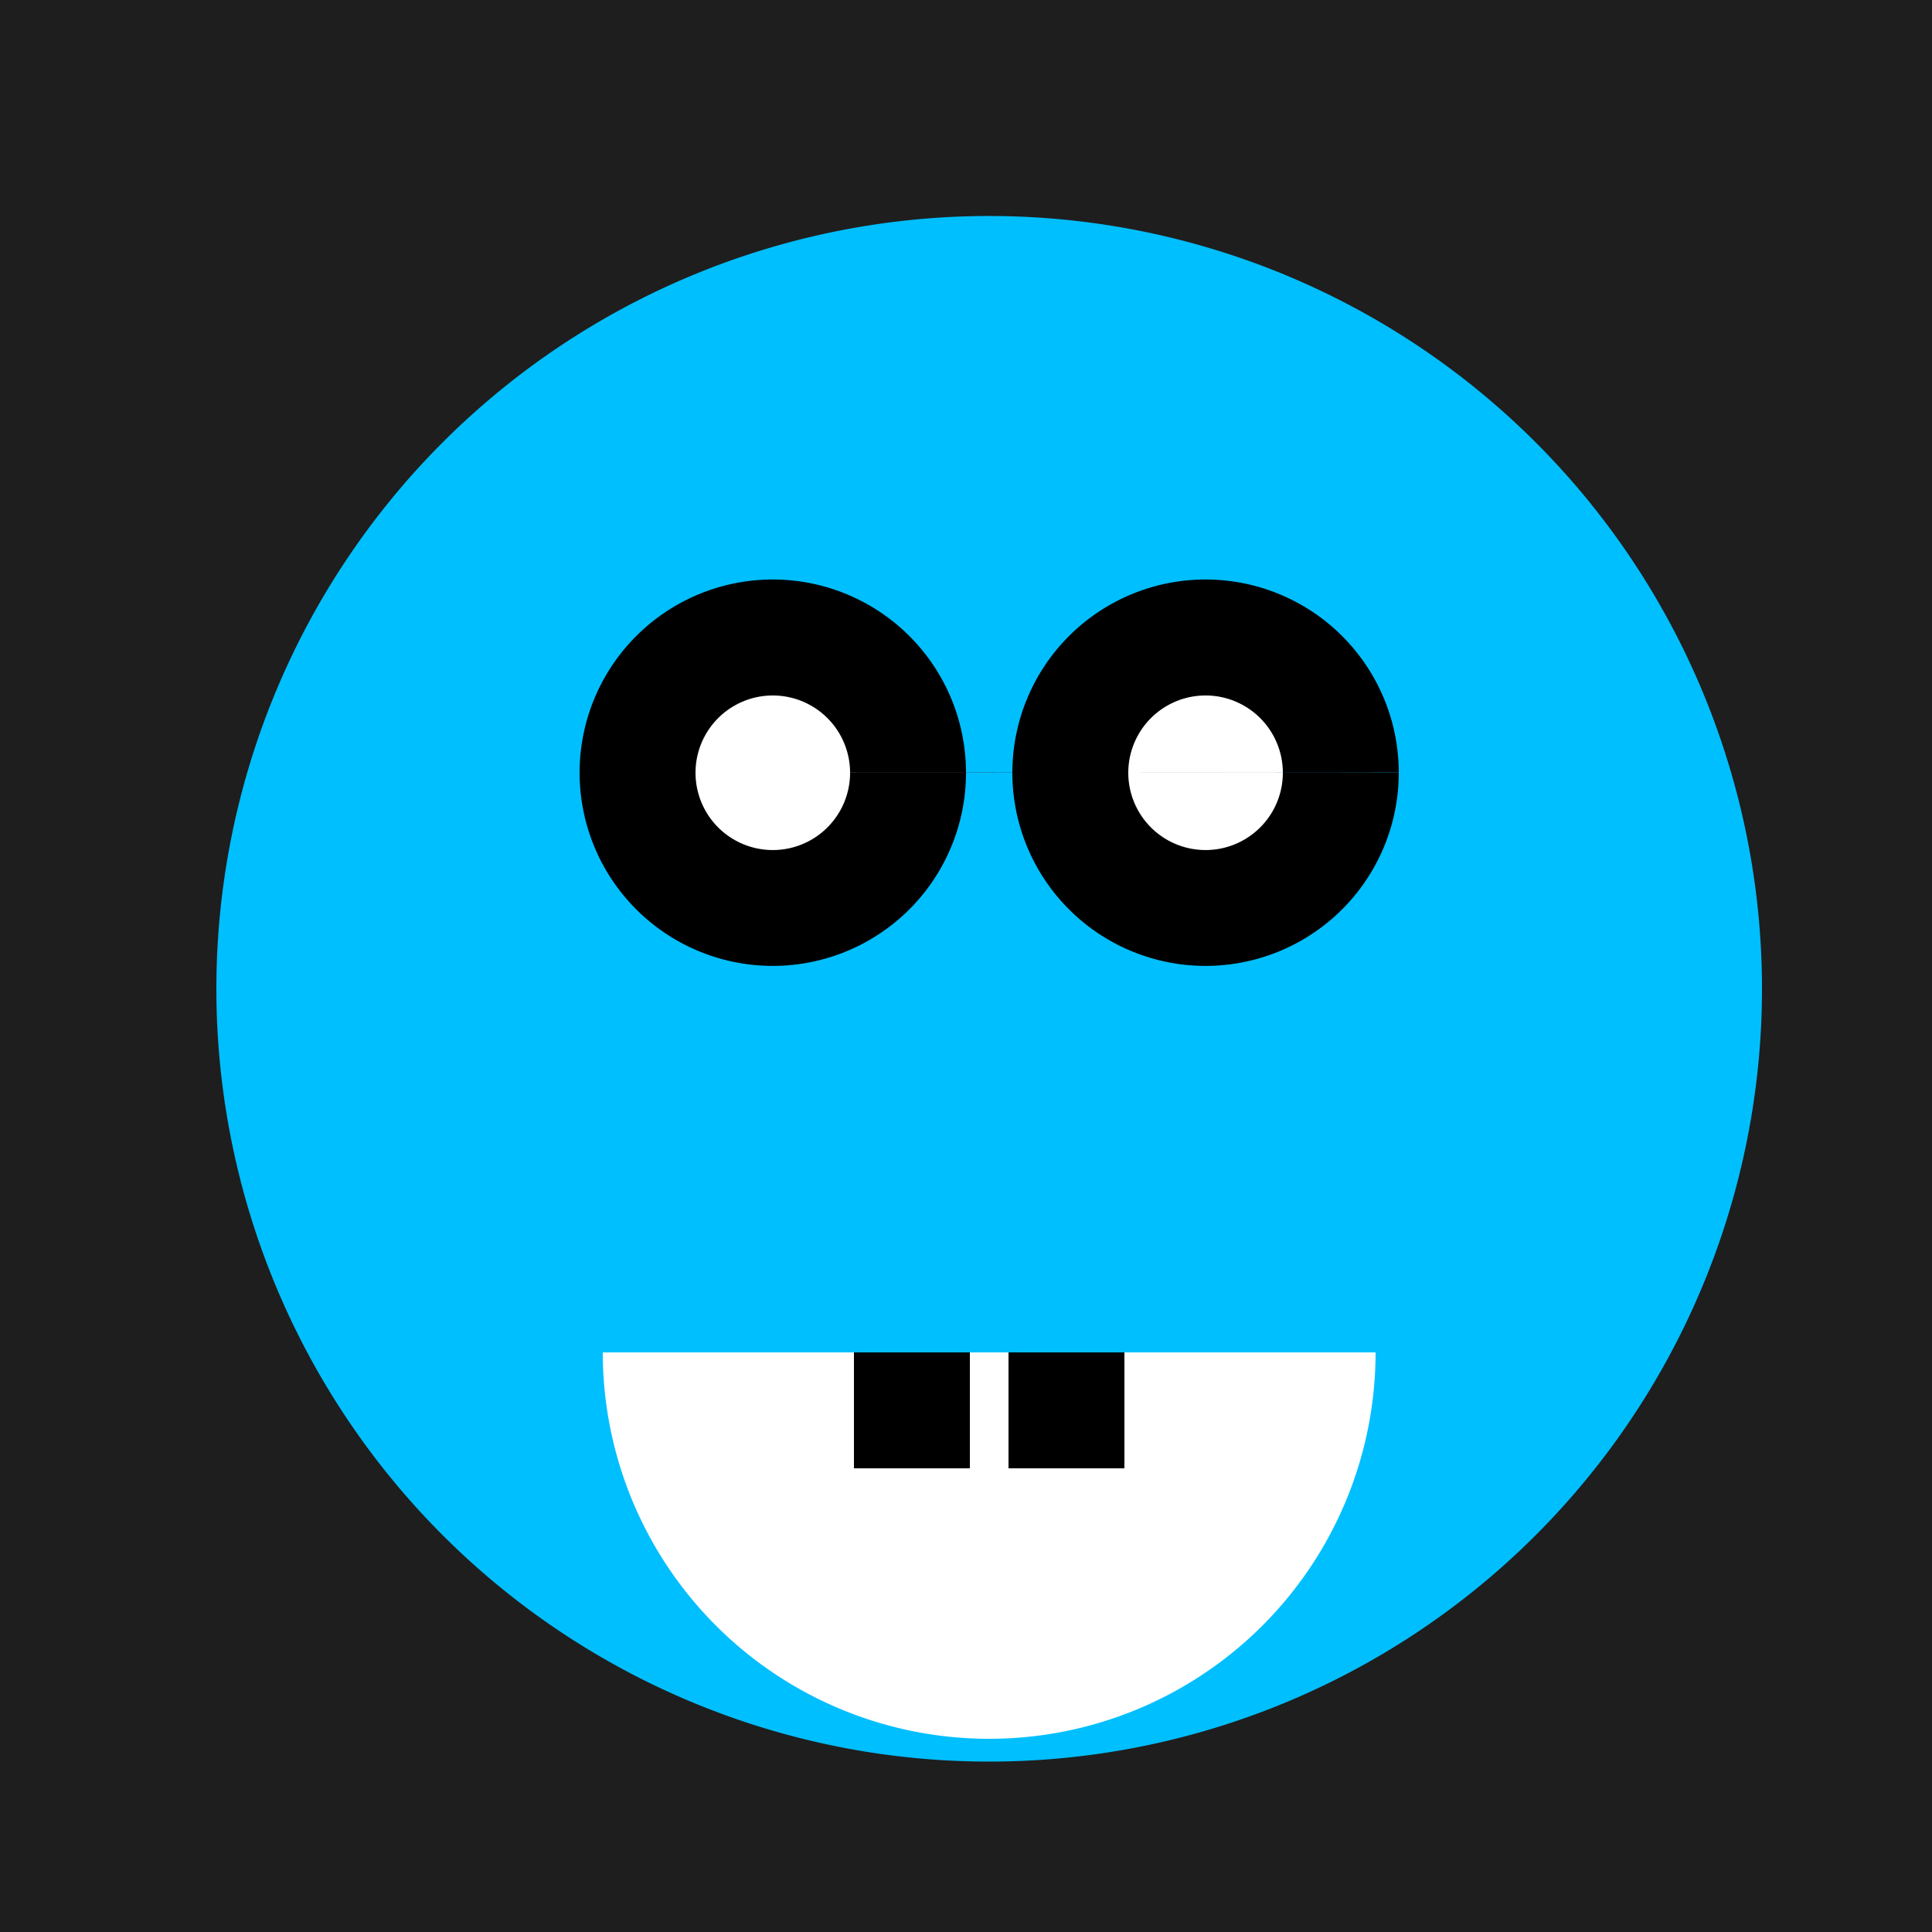
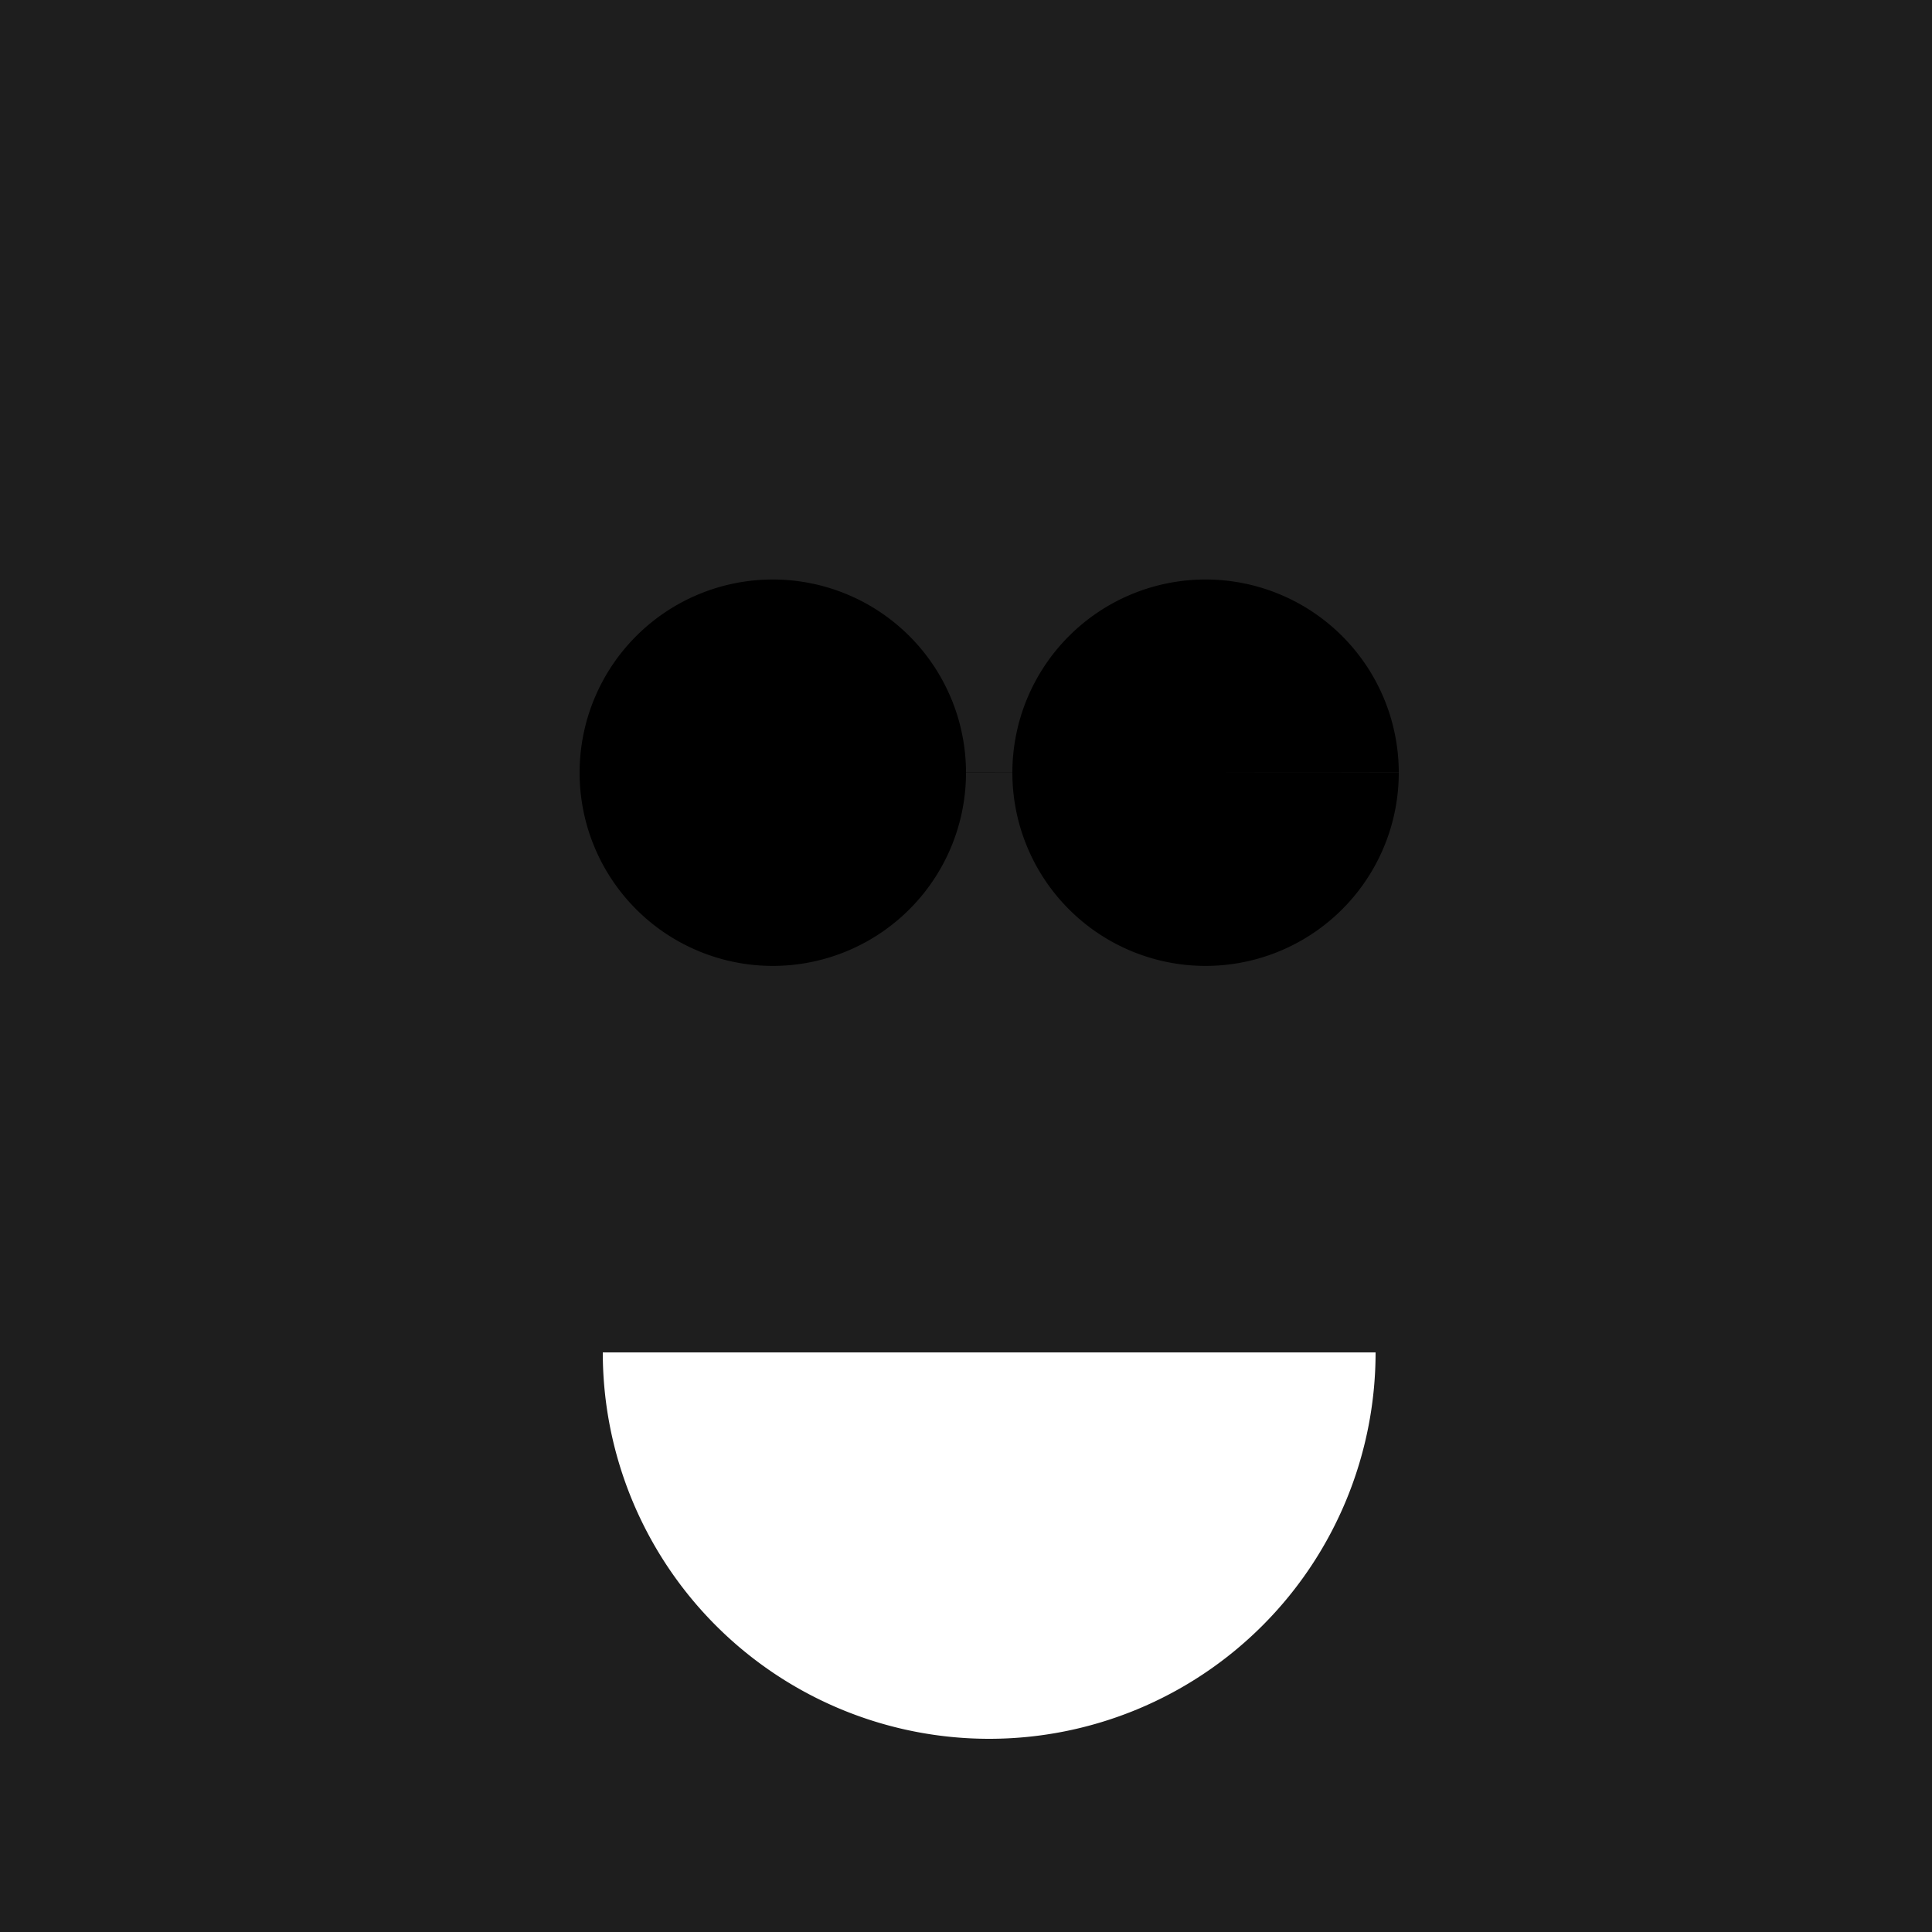
<svg xmlns="http://www.w3.org/2000/svg" width="500" height="500">
  <defs />
  <g>
    <rect fill="#1e1e1e" stroke="none" x="0" y="0" width="512" height="512" />
-     <path fill="#00bfff" stroke="none" paint-order="stroke fill markers" d=" M 456 256 A 200 200 0 1 1 456 255.8" />
    <path fill="#000" stroke="none" paint-order="stroke fill markers" d=" M 250 200 A 50 50 0 1 1 250 199.95 L 362 200 A 50 50 0 1 1 362 199.95" />
-     <path fill="#fff" stroke="none" paint-order="stroke fill markers" d=" M 220 200 A 20 20 0 1 1 220 199.98 L 332 200 A 20 20 0 1 1 332 199.98" />
    <path fill="#fff" stroke="none" paint-order="stroke fill markers" d=" M 356 350 A 100 100 0 0 1 156 350" />
-     <path fill="#000" stroke="none" paint-order="stroke fill markers" d=" M 221 350 L 251 350 L 251 380 L 221 380 L 221 350 Z M 261 350 L 291 350 L 291 380 L 261 380 L 261 350 Z" />
  </g>
</svg>